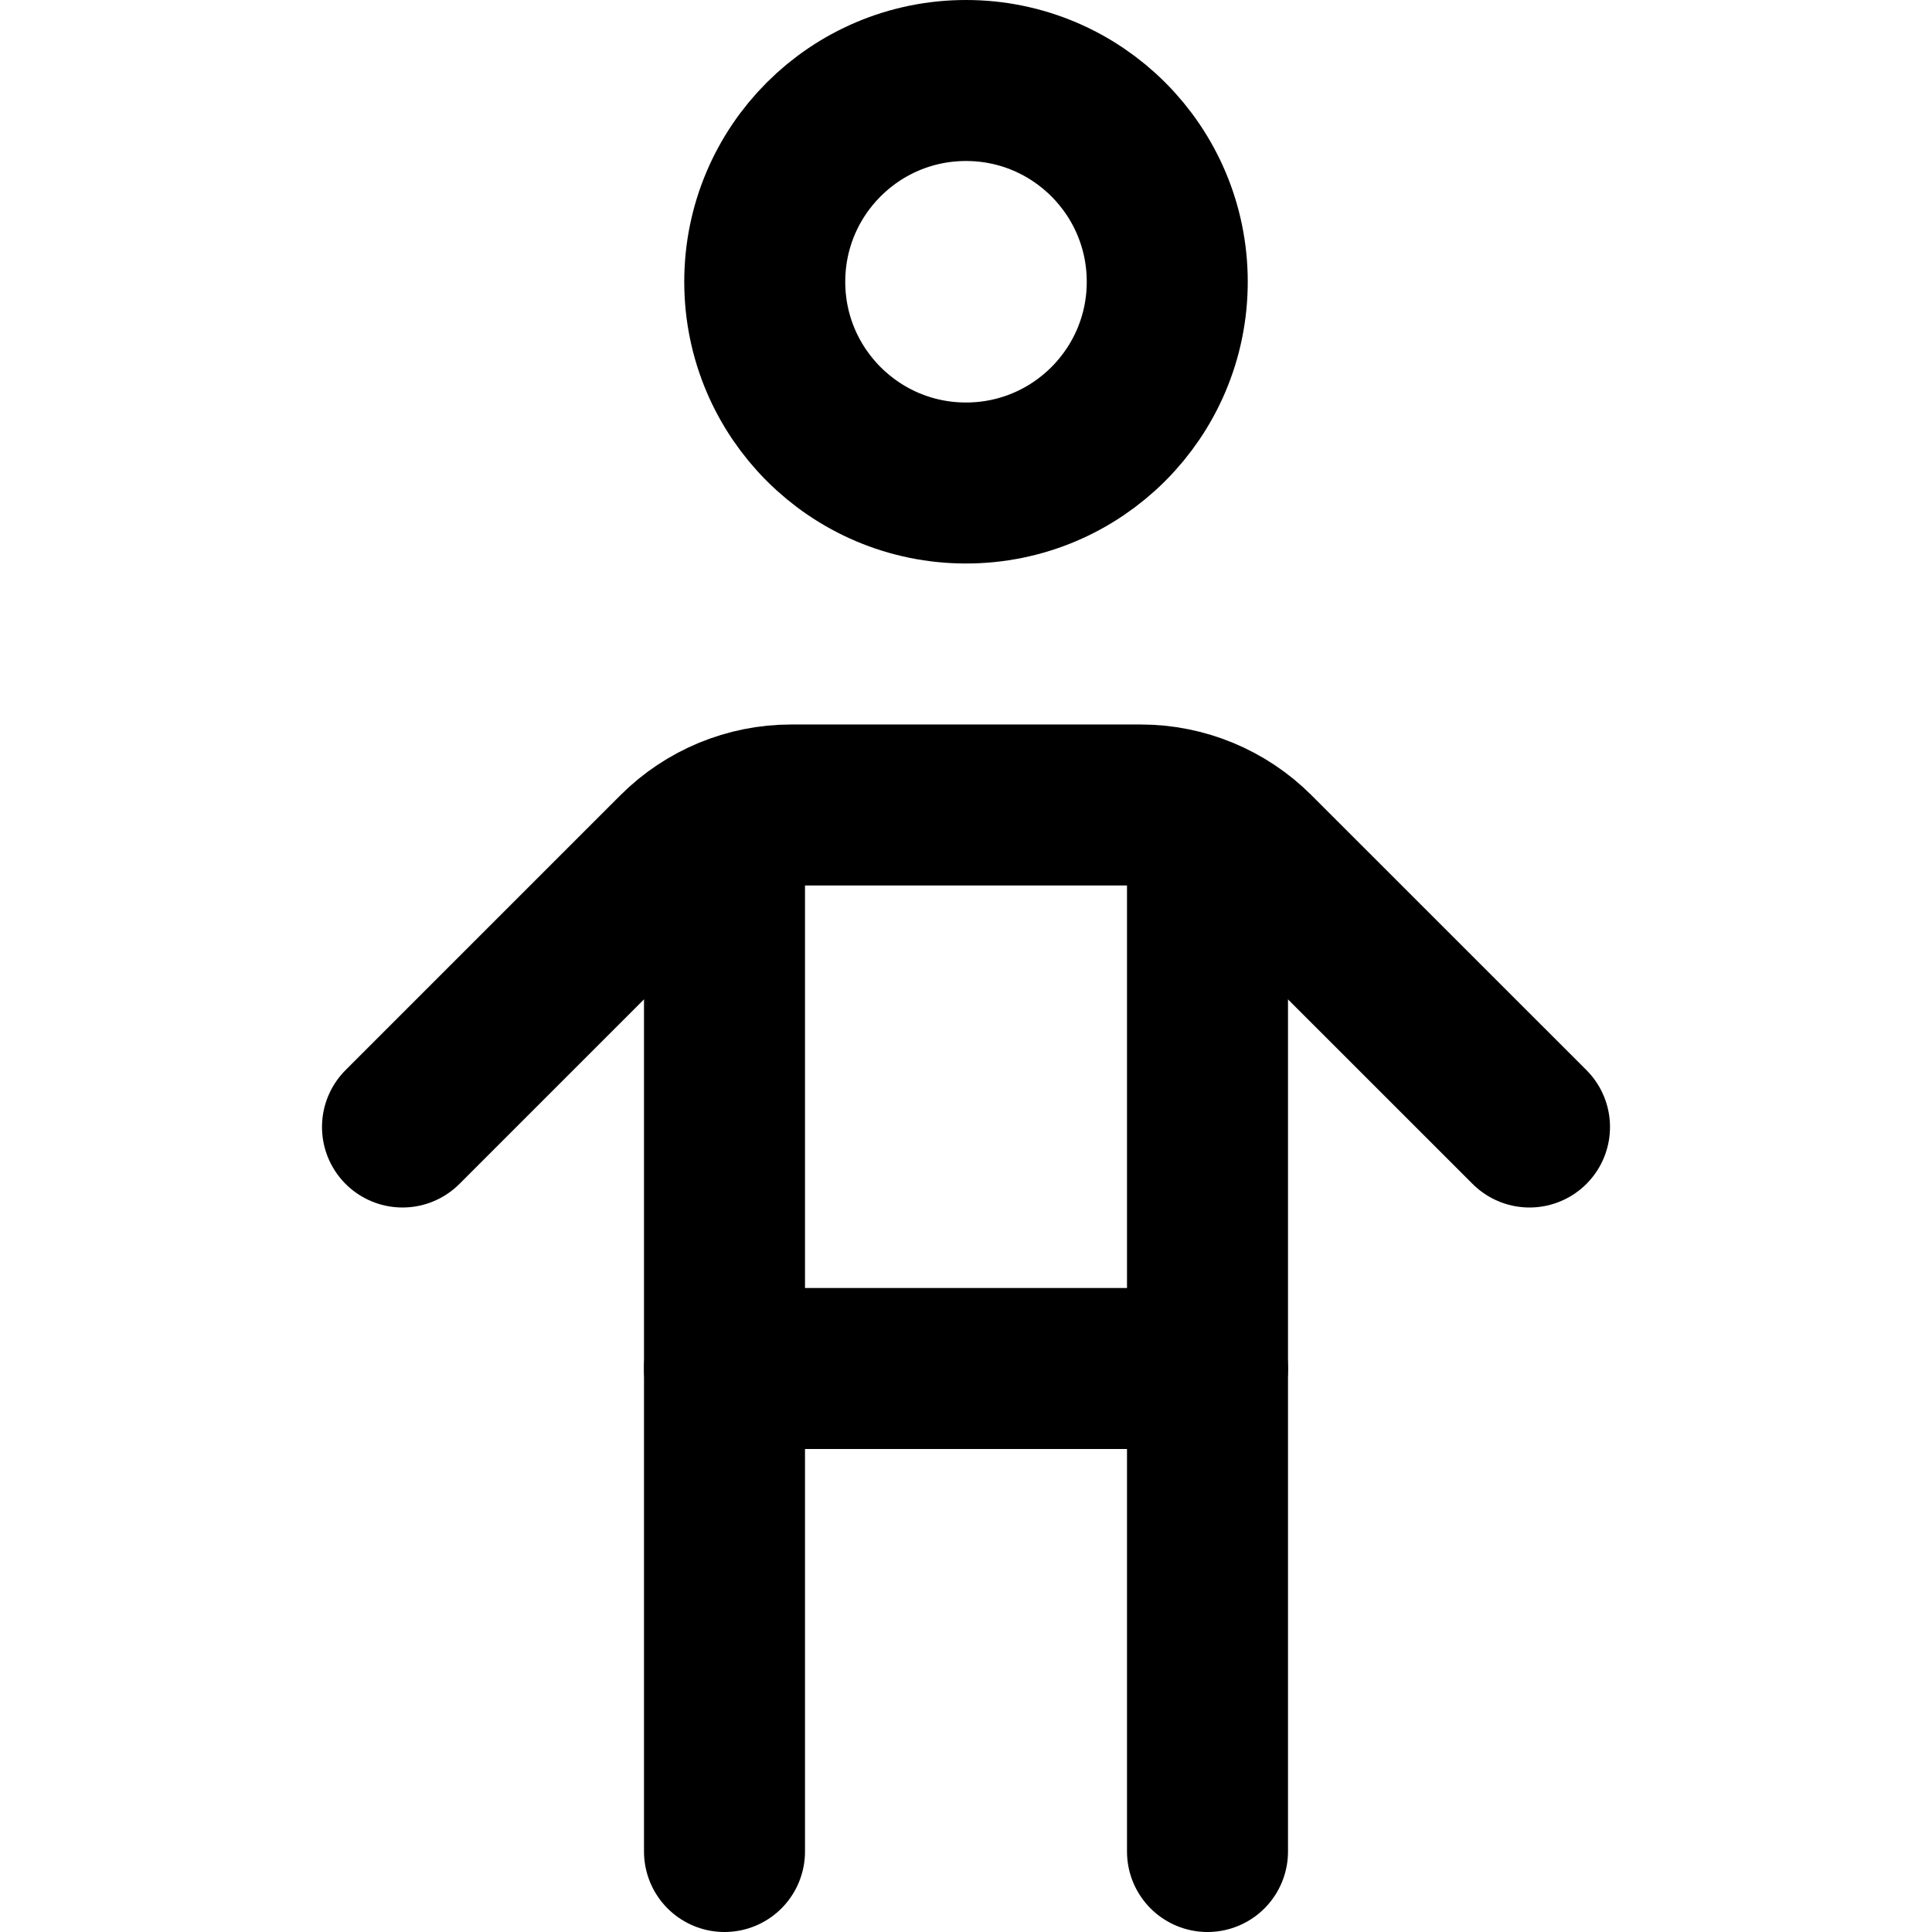
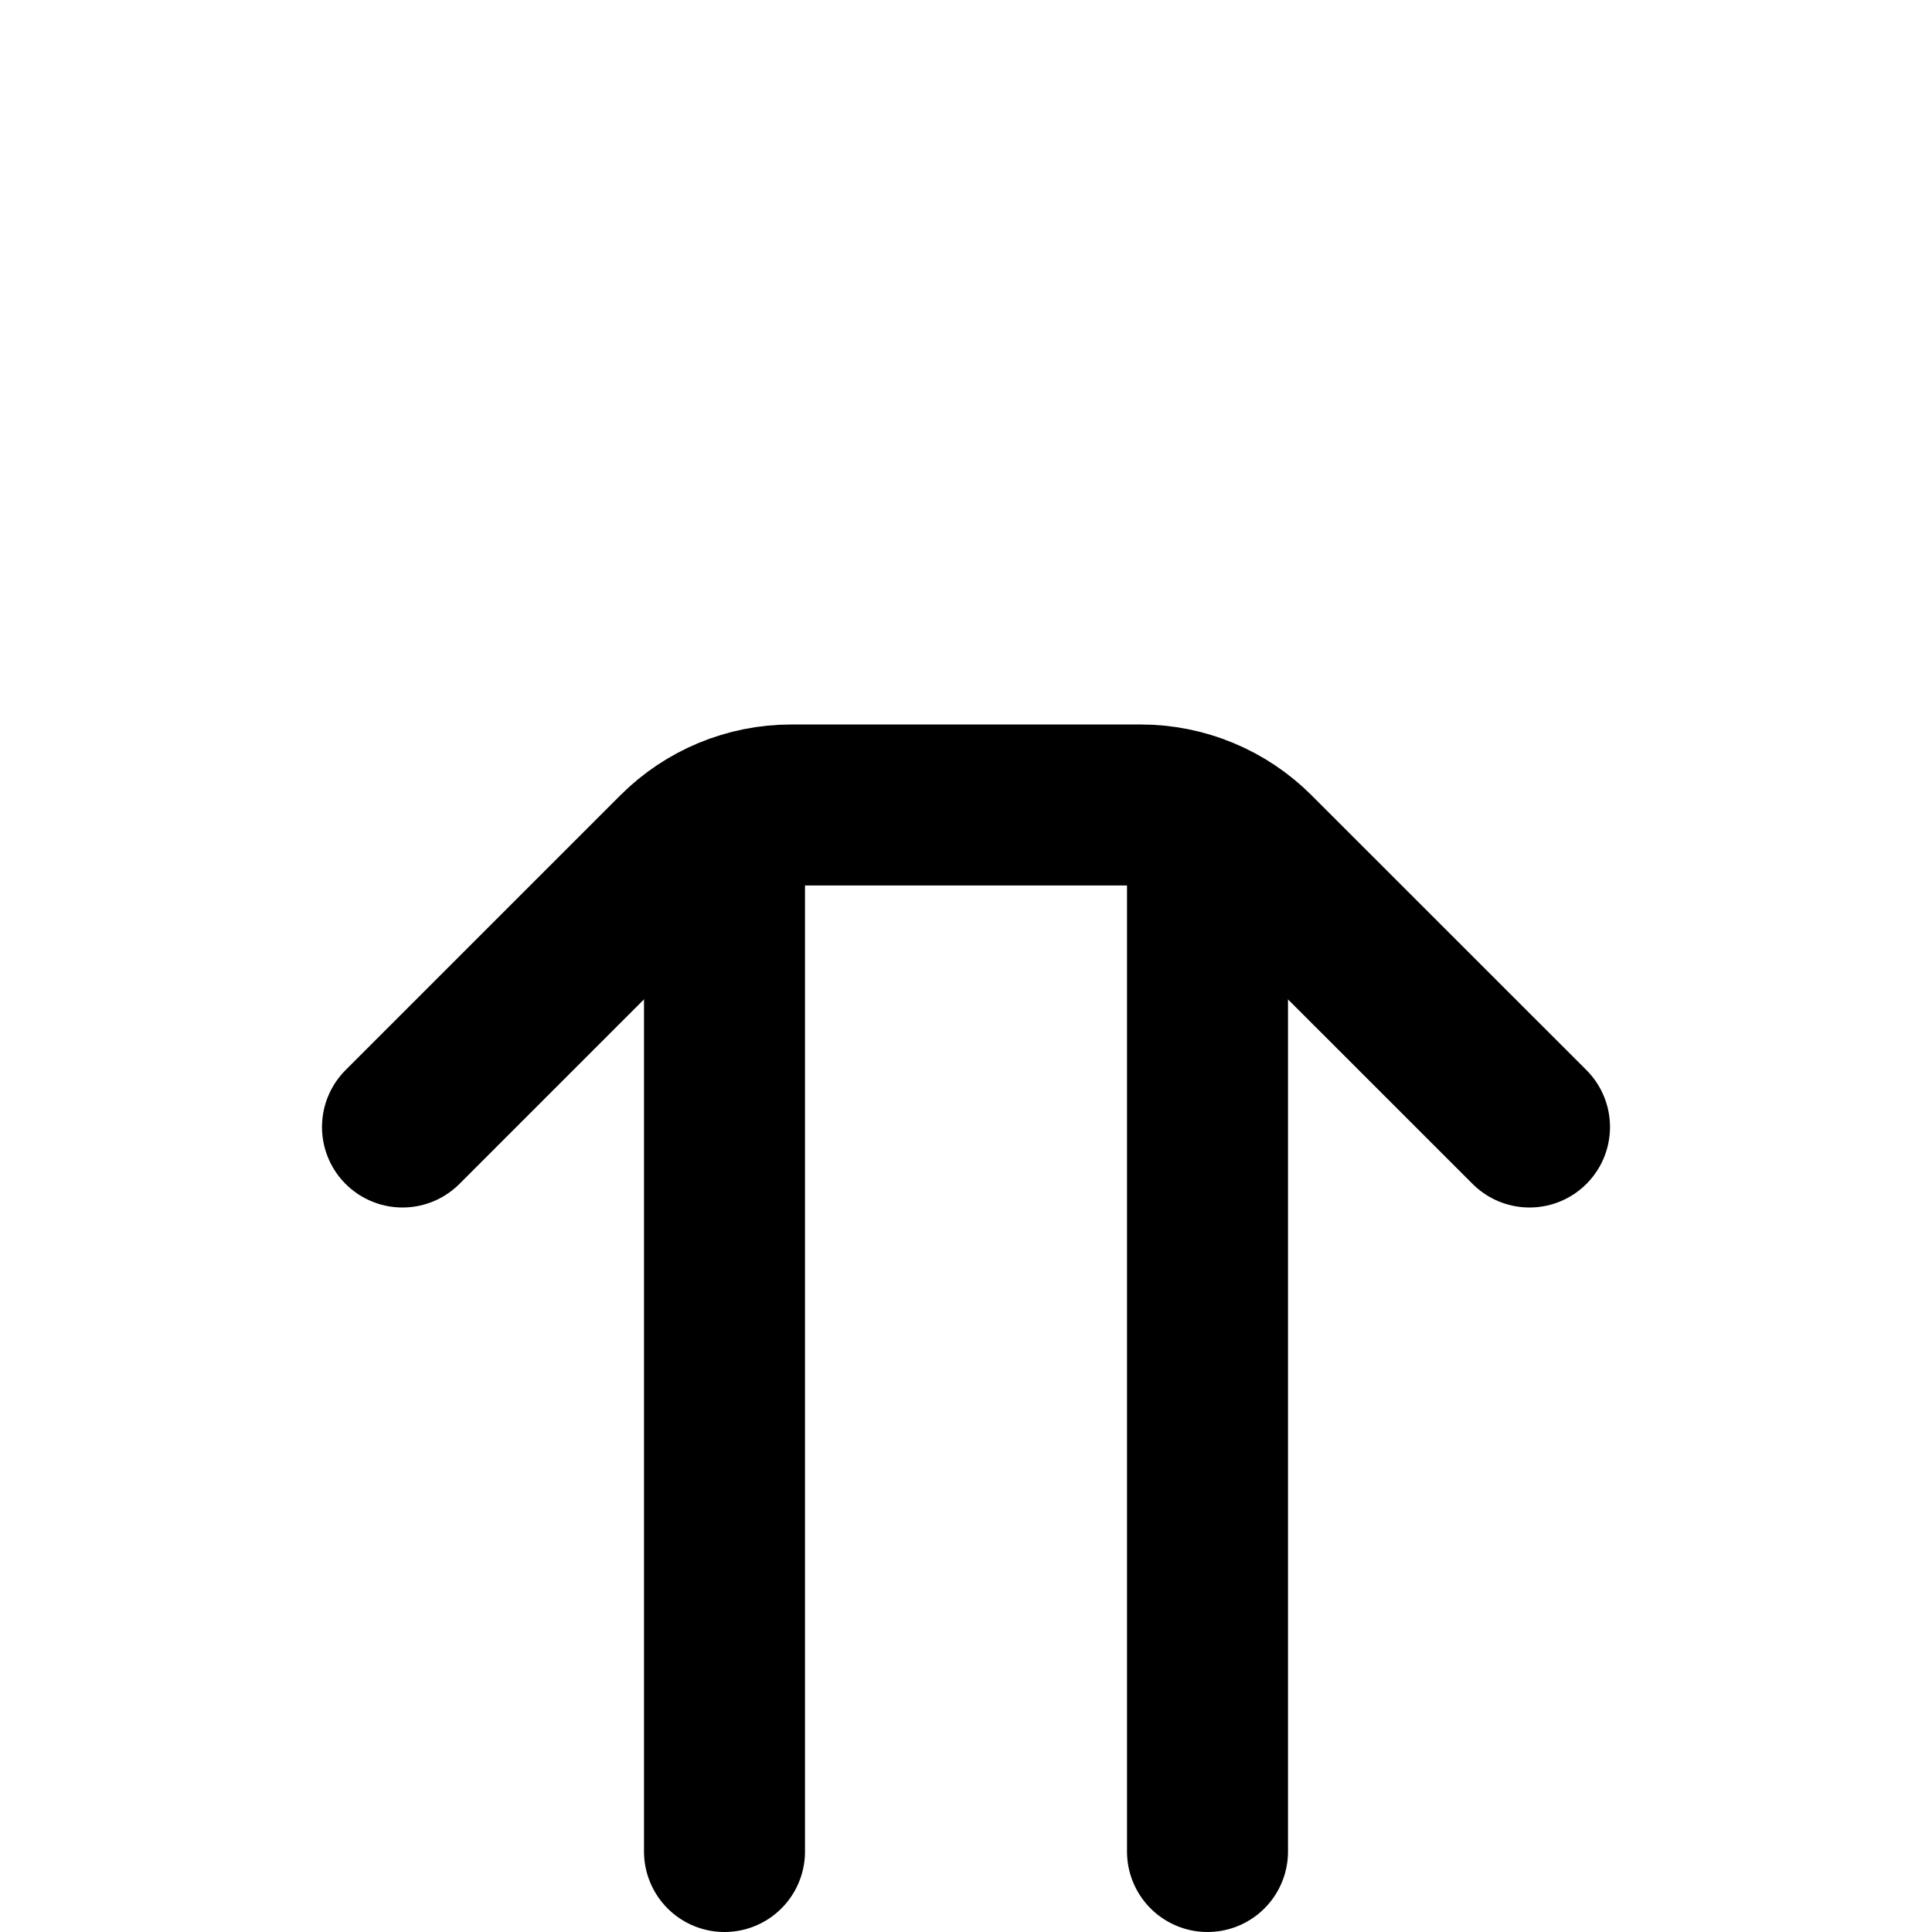
<svg xmlns="http://www.w3.org/2000/svg" enable-background="new 0 0 24 24" viewBox="0 0 24 24">
  <g style="fill:none;stroke:#000;stroke-width:2;stroke-linecap:round;stroke-linejoin:round;stroke-miterlimit:10">
-     <circle cx="12" cy="3.5" r="2.5" />
    <path d="m5 14 3.414-3.414c.375-.375.884-.586 1.414-.586h4.343c.53 0 1.039.211 1.414.586l3.415 3.414" />
-     <path d="m15 17h-6" />
    <path d="m9 23v-12.586" />
    <path d="m15 10.414v12.586" />
  </g>
</svg>